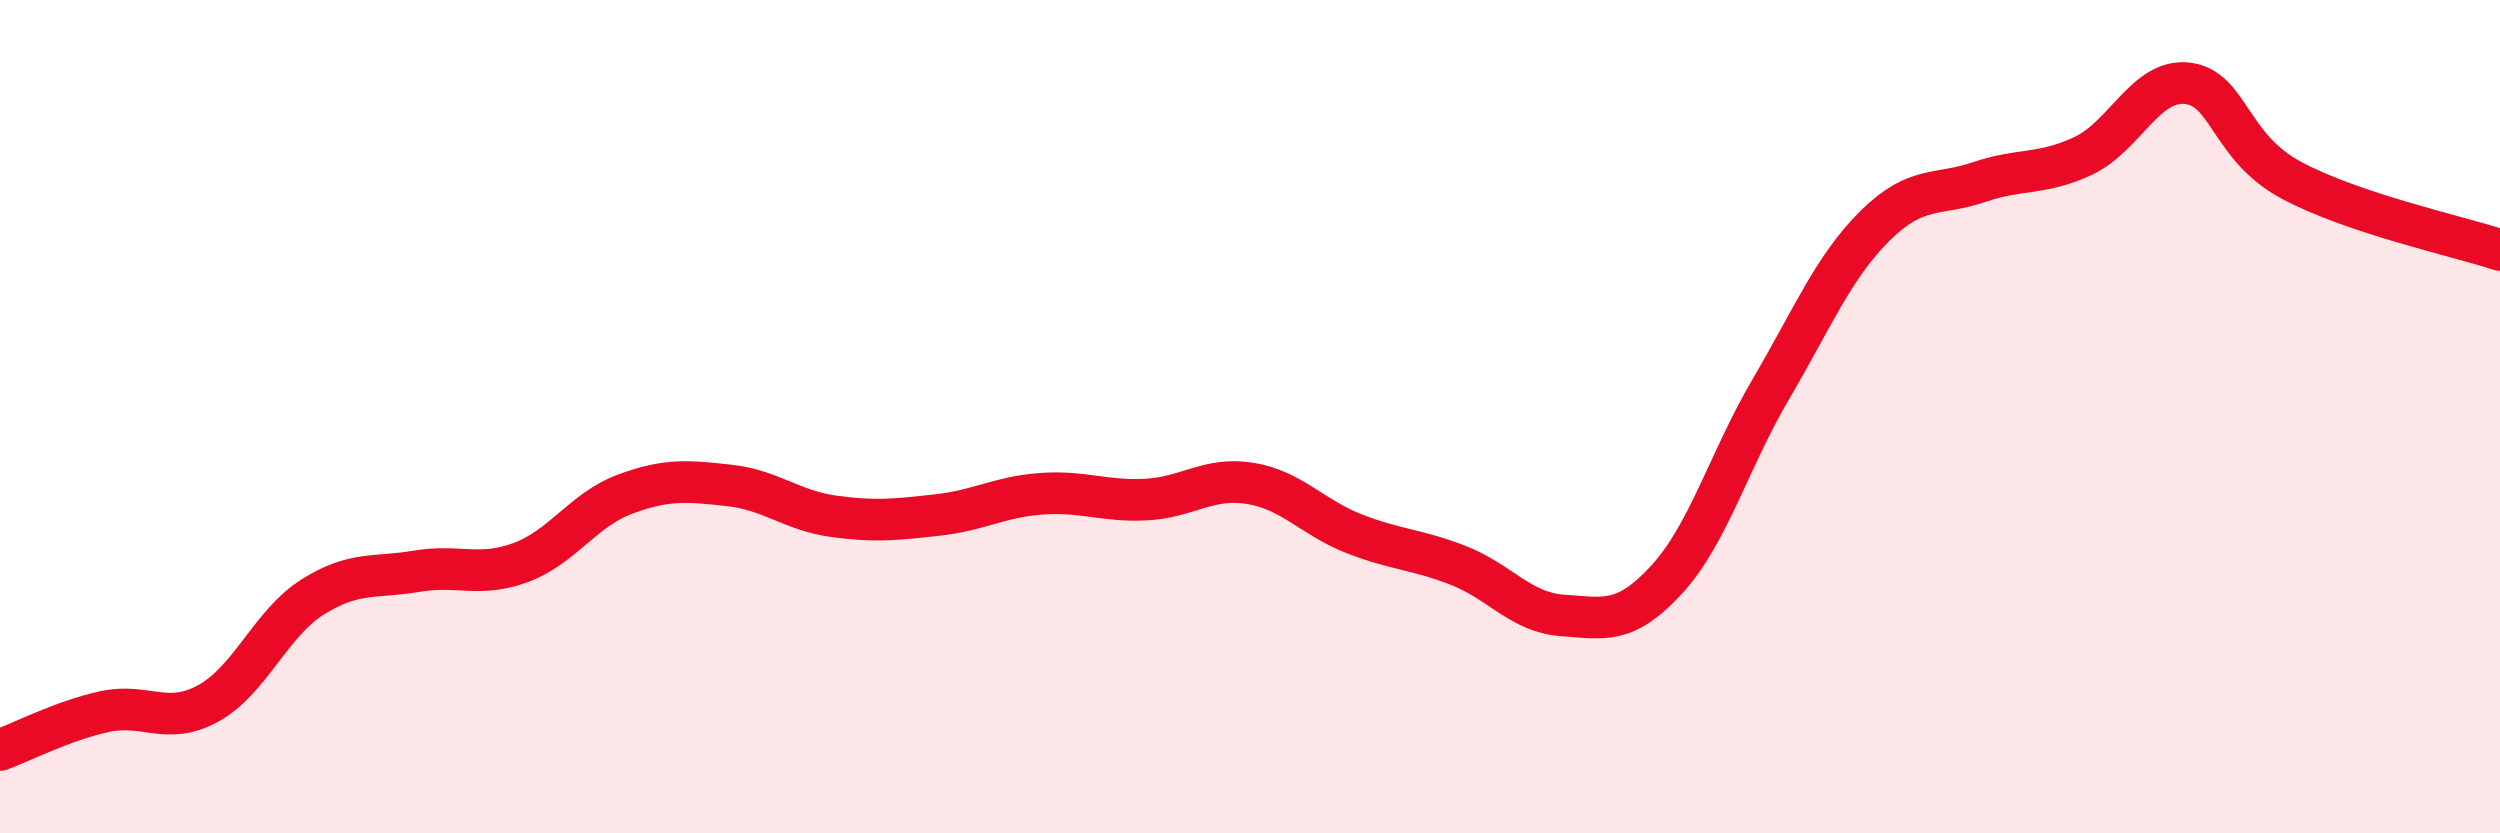
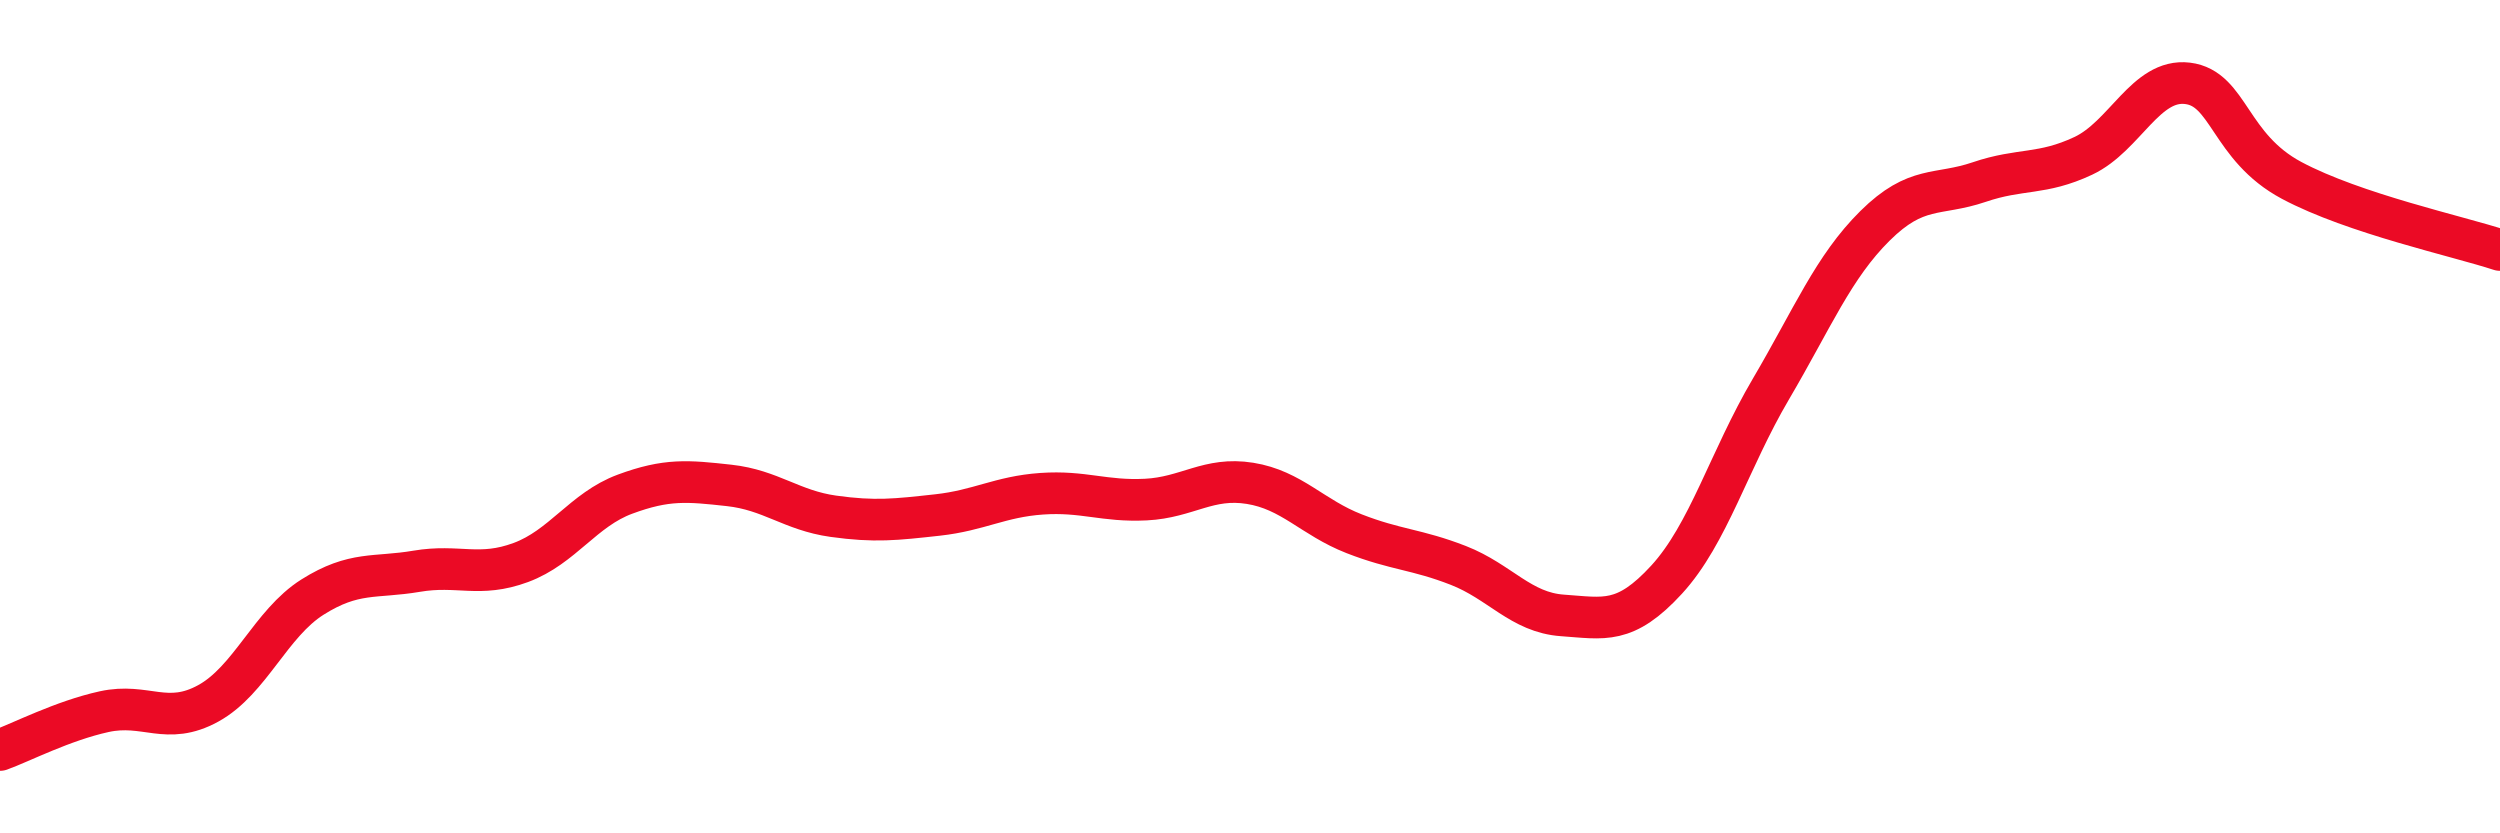
<svg xmlns="http://www.w3.org/2000/svg" width="60" height="20" viewBox="0 0 60 20">
-   <path d="M 0,18 C 0.5,17.82 1.5,17.3 2.5,17.08 C 3.5,16.86 4,17.43 5,16.88 C 6,16.33 6.5,14.96 7.5,14.33 C 8.5,13.7 9,13.88 10,13.71 C 11,13.54 11.5,13.87 12.5,13.5 C 13.5,13.13 14,12.23 15,11.86 C 16,11.49 16.5,11.54 17.5,11.65 C 18.5,11.76 19,12.25 20,12.39 C 21,12.53 21.5,12.47 22.5,12.36 C 23.5,12.25 24,11.92 25,11.85 C 26,11.78 26.5,12.04 27.5,11.99 C 28.5,11.94 29,11.44 30,11.6 C 31,11.76 31.5,12.42 32.5,12.81 C 33.5,13.2 34,13.18 35,13.57 C 36,13.96 36.5,14.7 37.5,14.77 C 38.5,14.84 39,15 40,13.91 C 41,12.82 41.5,11.04 42.5,9.34 C 43.5,7.64 44,6.41 45,5.42 C 46,4.43 46.5,4.71 47.5,4.37 C 48.5,4.03 49,4.21 50,3.74 C 51,3.27 51.5,1.88 52.5,2 C 53.5,2.12 53.5,3.53 55,4.33 C 56.5,5.13 59,5.67 60,6L60 20L0 20Z" fill="#EB0A25" opacity="0.1" stroke-linecap="round" stroke-linejoin="round" />
  <path d="M 0,18 C 0.5,17.82 1.5,17.3 2.5,17.08 C 3.5,16.86 4,17.43 5,16.88 C 6,16.33 6.5,14.96 7.5,14.33 C 8.5,13.7 9,13.88 10,13.71 C 11,13.54 11.5,13.87 12.5,13.5 C 13.5,13.13 14,12.23 15,11.86 C 16,11.49 16.5,11.54 17.5,11.65 C 18.5,11.76 19,12.25 20,12.39 C 21,12.53 21.5,12.47 22.5,12.36 C 23.5,12.25 24,11.92 25,11.85 C 26,11.78 26.5,12.04 27.5,11.99 C 28.5,11.94 29,11.44 30,11.6 C 31,11.76 31.5,12.42 32.5,12.81 C 33.5,13.2 34,13.18 35,13.57 C 36,13.96 36.5,14.7 37.5,14.77 C 38.5,14.84 39,15 40,13.91 C 41,12.82 41.5,11.04 42.5,9.34 C 43.5,7.64 44,6.41 45,5.42 C 46,4.43 46.5,4.71 47.5,4.37 C 48.5,4.03 49,4.21 50,3.74 C 51,3.27 51.5,1.88 52.5,2 C 53.5,2.12 53.5,3.53 55,4.33 C 56.5,5.13 59,5.67 60,6" stroke="#EB0A25" stroke-width="1" fill="none" stroke-linecap="round" stroke-linejoin="round" />
</svg>